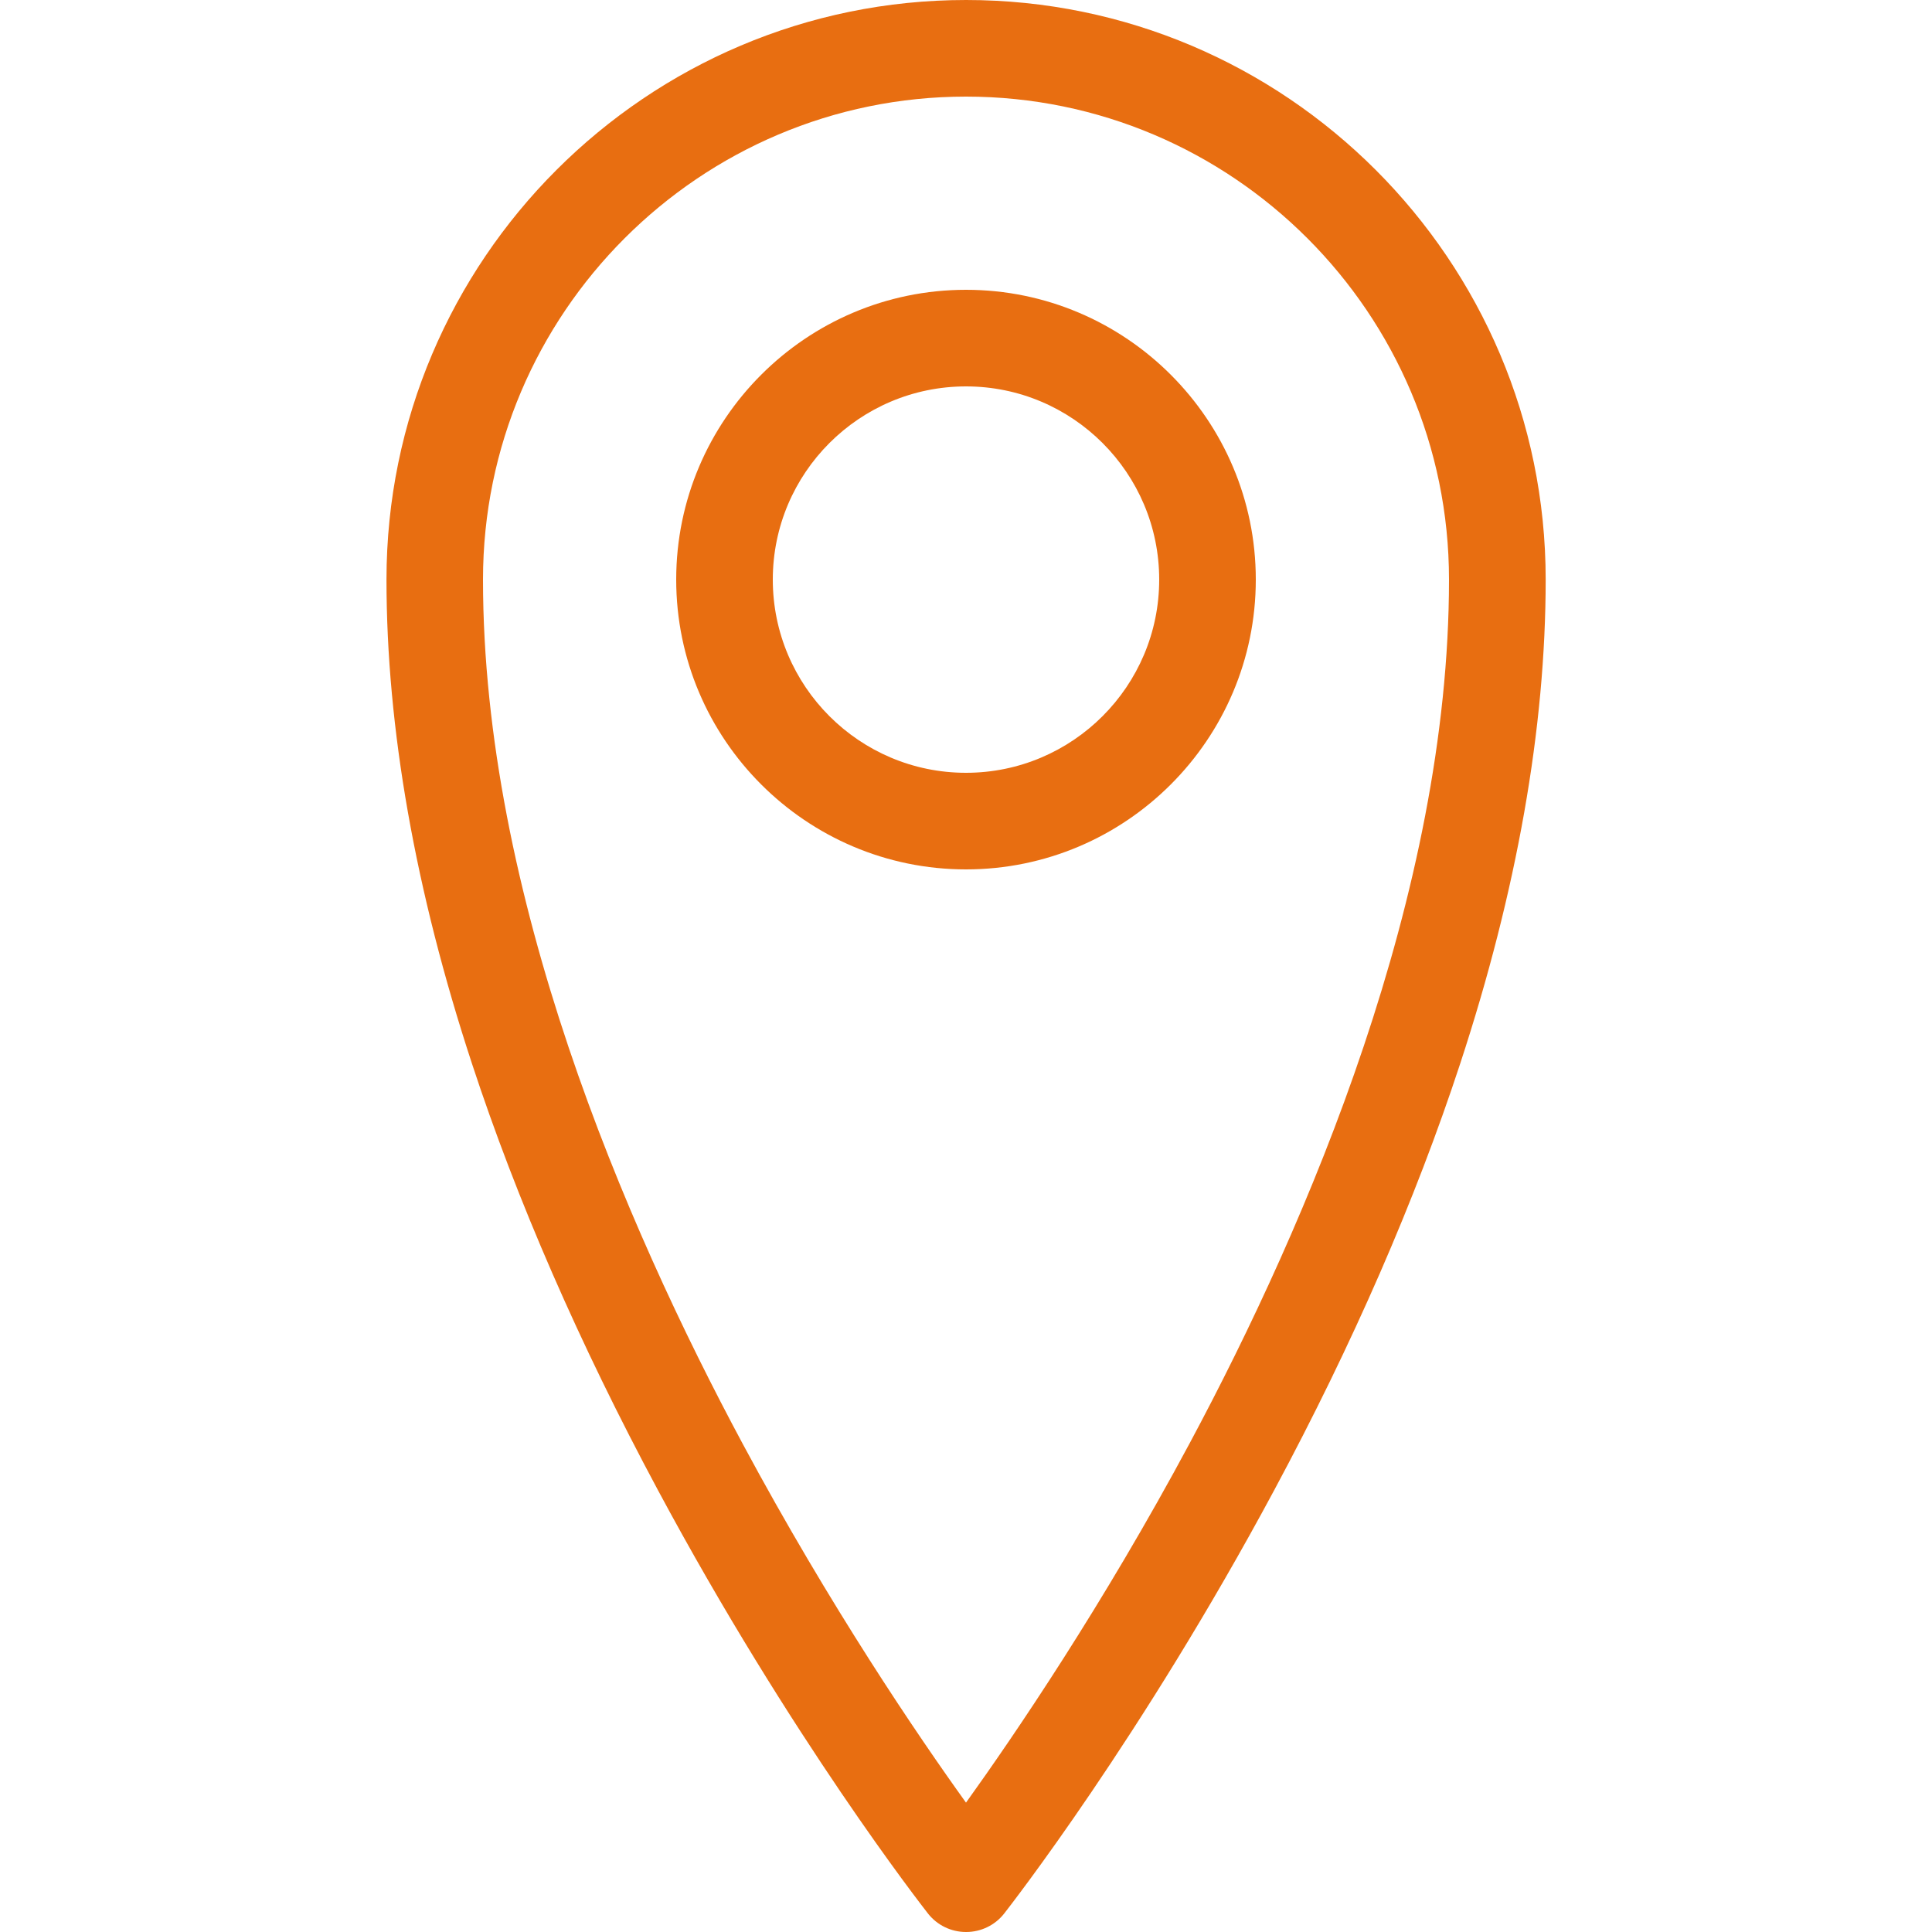
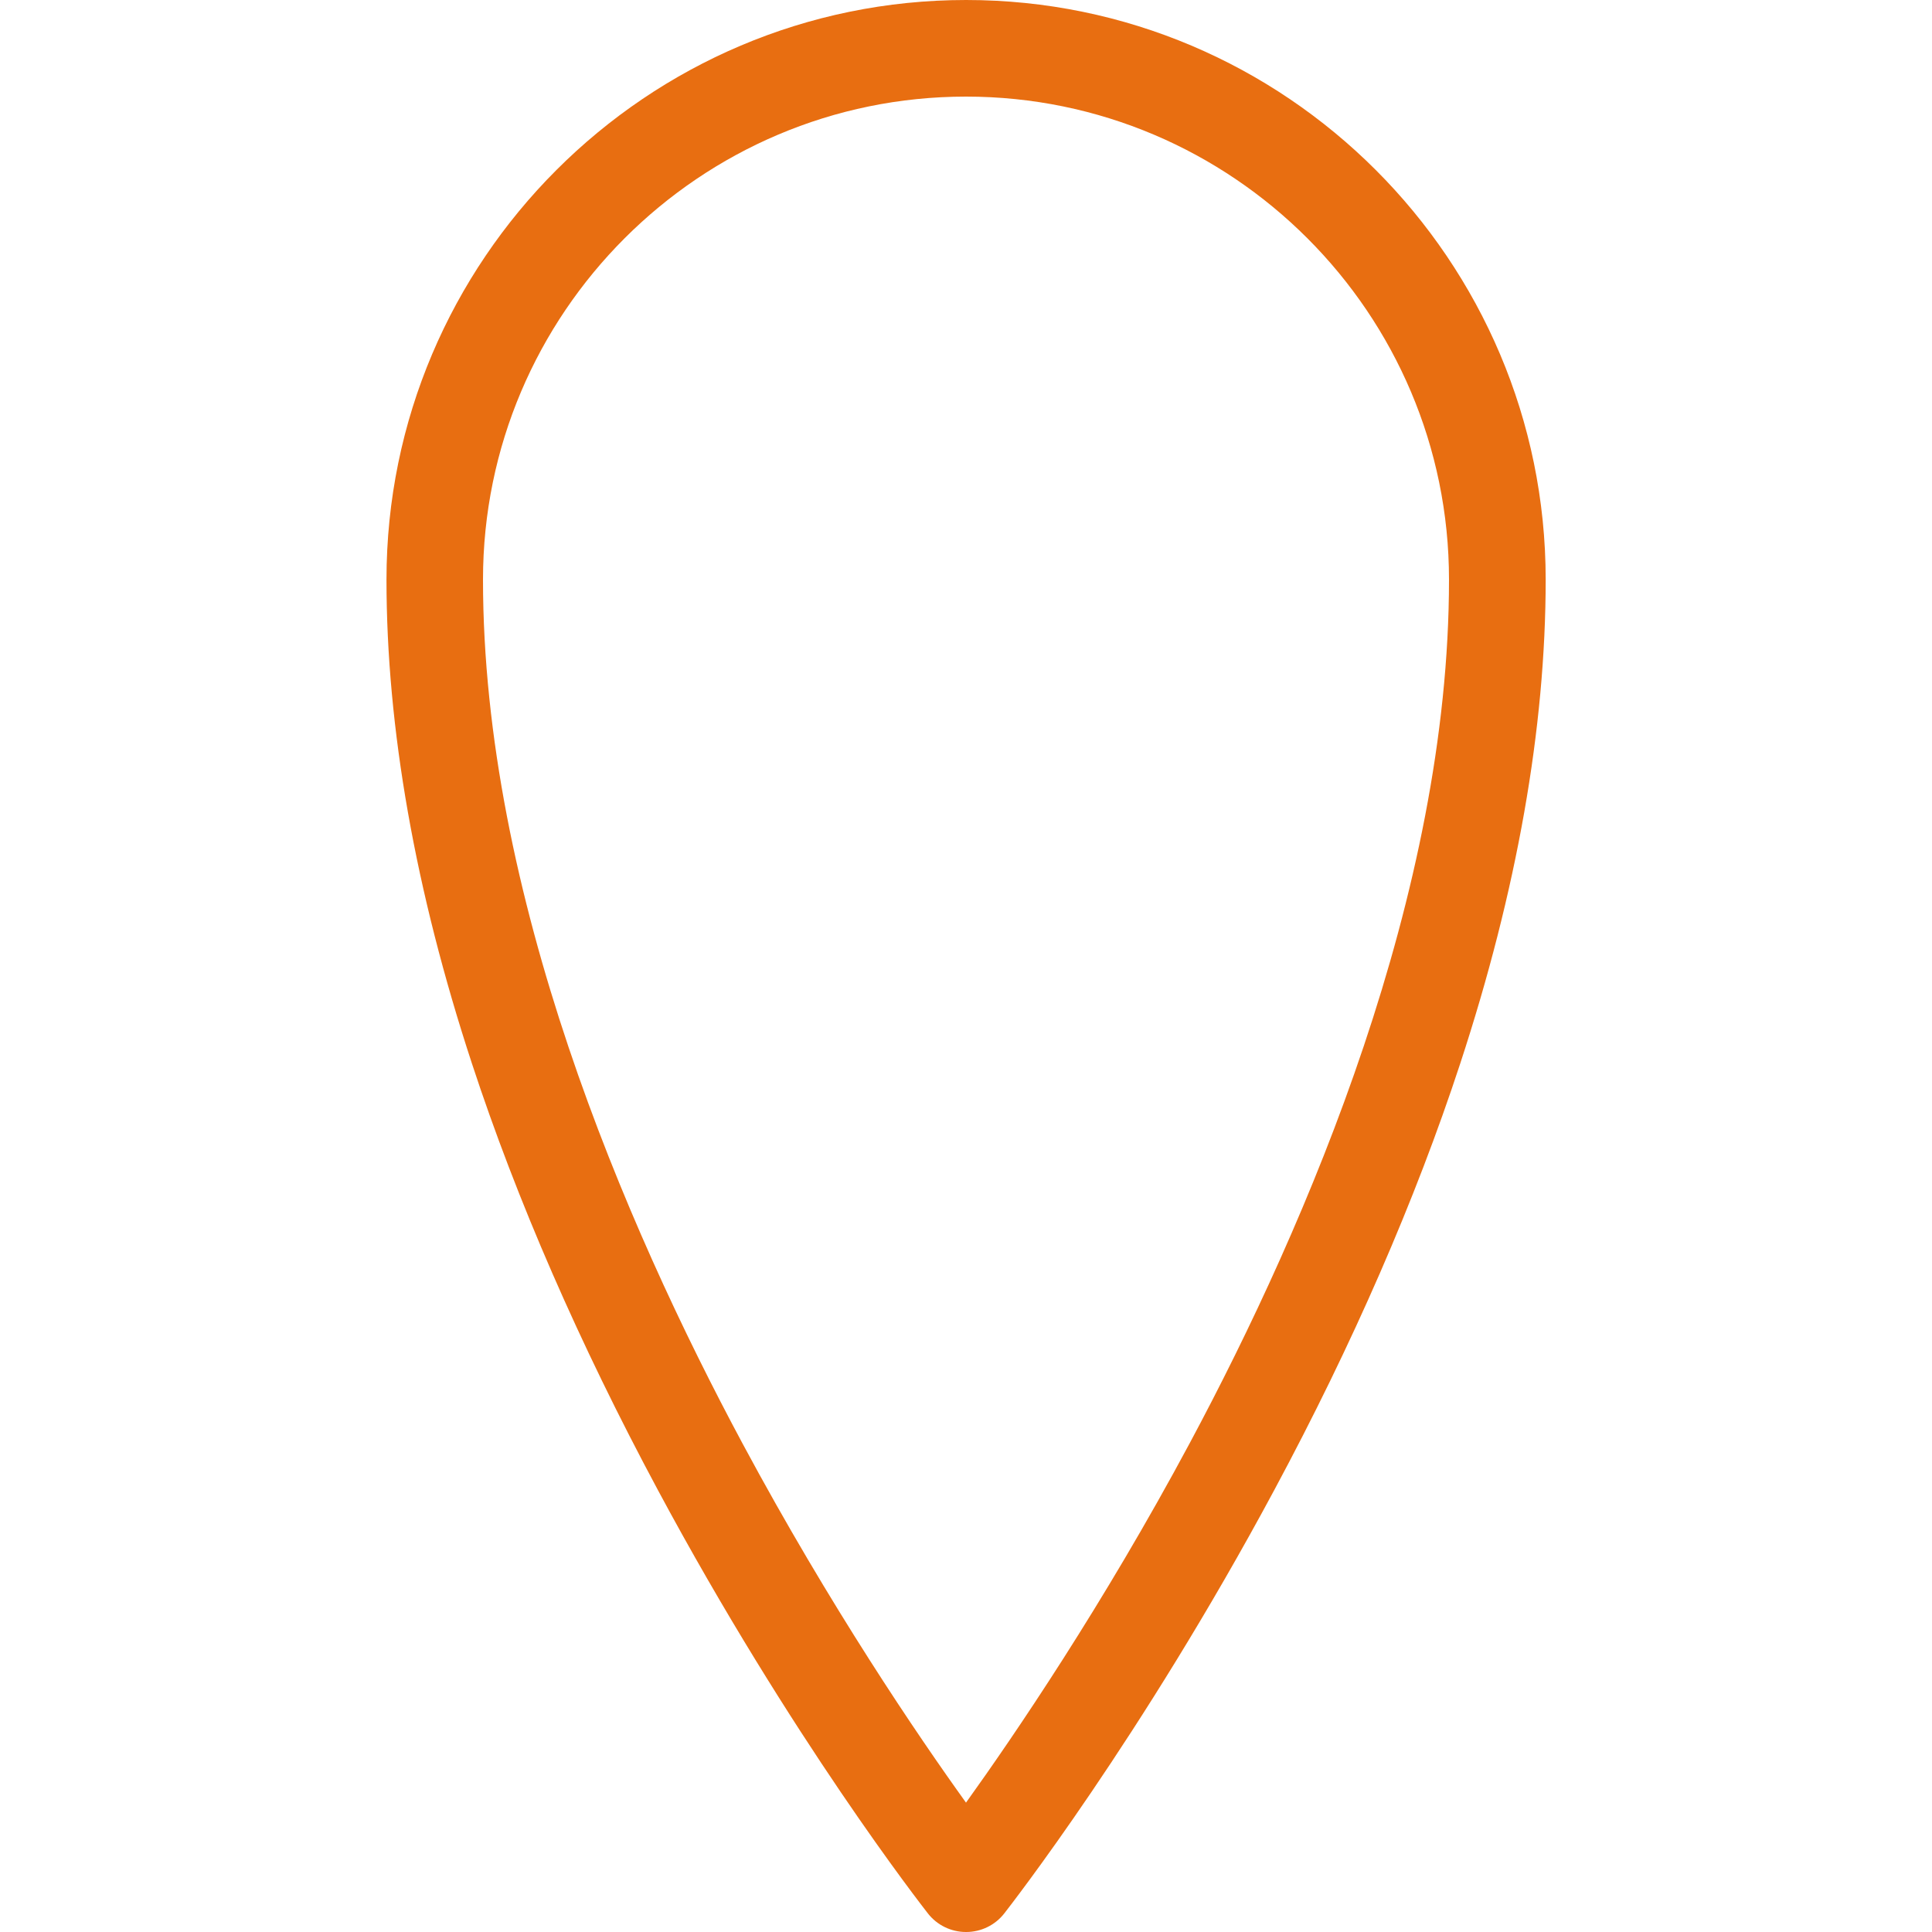
<svg xmlns="http://www.w3.org/2000/svg" width="24" height="24" viewBox="0 0 24 24" fill="none">
  <path d="M12 24C11.816 24 11.642 23.916 11.528 23.771C11.46 23.683 9.827 21.594 8.172 18.509C7.198 16.693 6.42 14.91 5.862 13.21C5.158 11.065 4.801 9.043 4.801 7.2C4.801 3.23 8.032 0 12.001 0C15.971 0 19.201 3.23 19.201 7.2C19.201 9.043 18.844 11.064 18.14 13.21C17.582 14.91 16.805 16.693 15.83 18.509C14.174 21.594 12.542 23.683 12.474 23.771C12.36 23.916 12.186 24 12.002 24H12ZM12 1.2C8.692 1.2 6 3.892 6 7.2C6 11.105 7.756 15.197 9.229 17.941C10.312 19.958 11.4 21.558 12 22.393C12.602 21.554 13.698 19.945 14.782 17.922C16.249 15.182 18 11.098 18 7.2C18 3.892 15.308 1.2 12 1.2Z" fill="#E86E11" />
-   <path d="M12 10.8C10.015 10.8 8.4 9.185 8.4 7.2C8.4 5.215 10.015 3.6 12 3.6C13.985 3.6 15.6 5.215 15.6 7.2C15.6 9.185 13.985 10.8 12 10.8ZM12 4.8C10.676 4.8 9.6 5.876 9.6 7.2C9.6 8.524 10.676 9.6 12 9.6C13.324 9.6 14.4 8.524 14.4 7.2C14.4 5.876 13.324 4.8 12 4.8Z" fill="#E86E11" />
</svg>